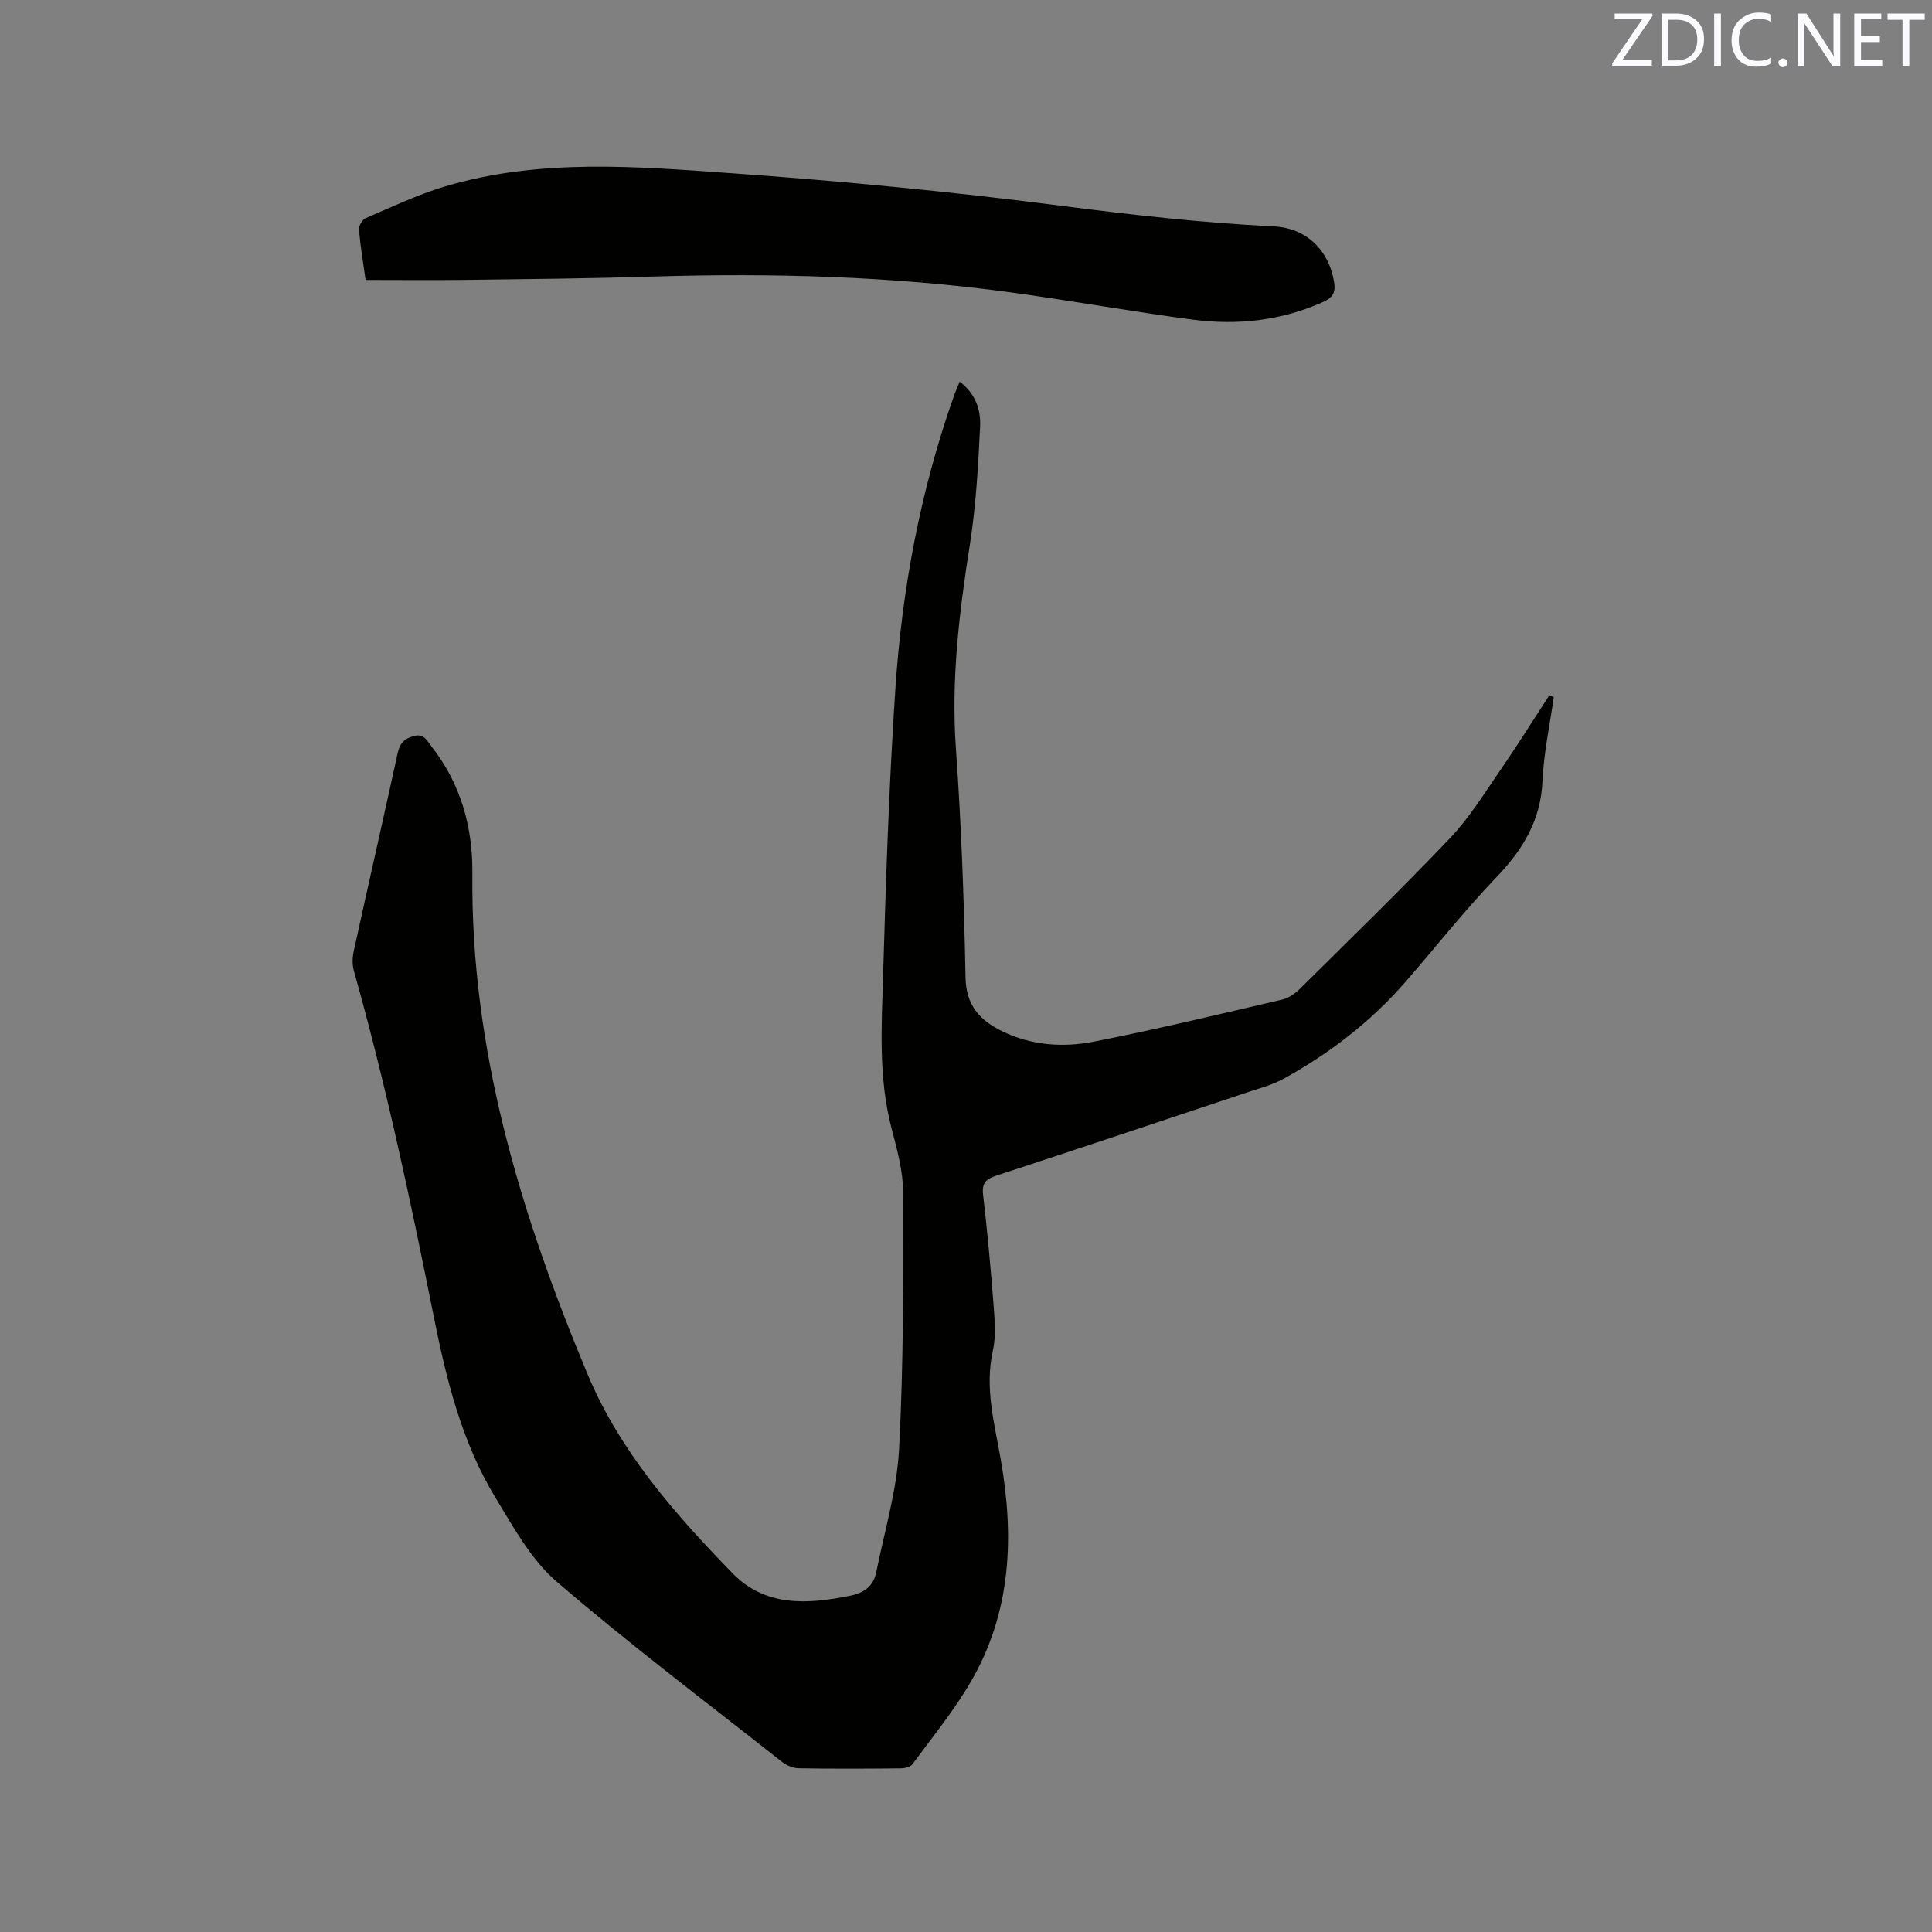
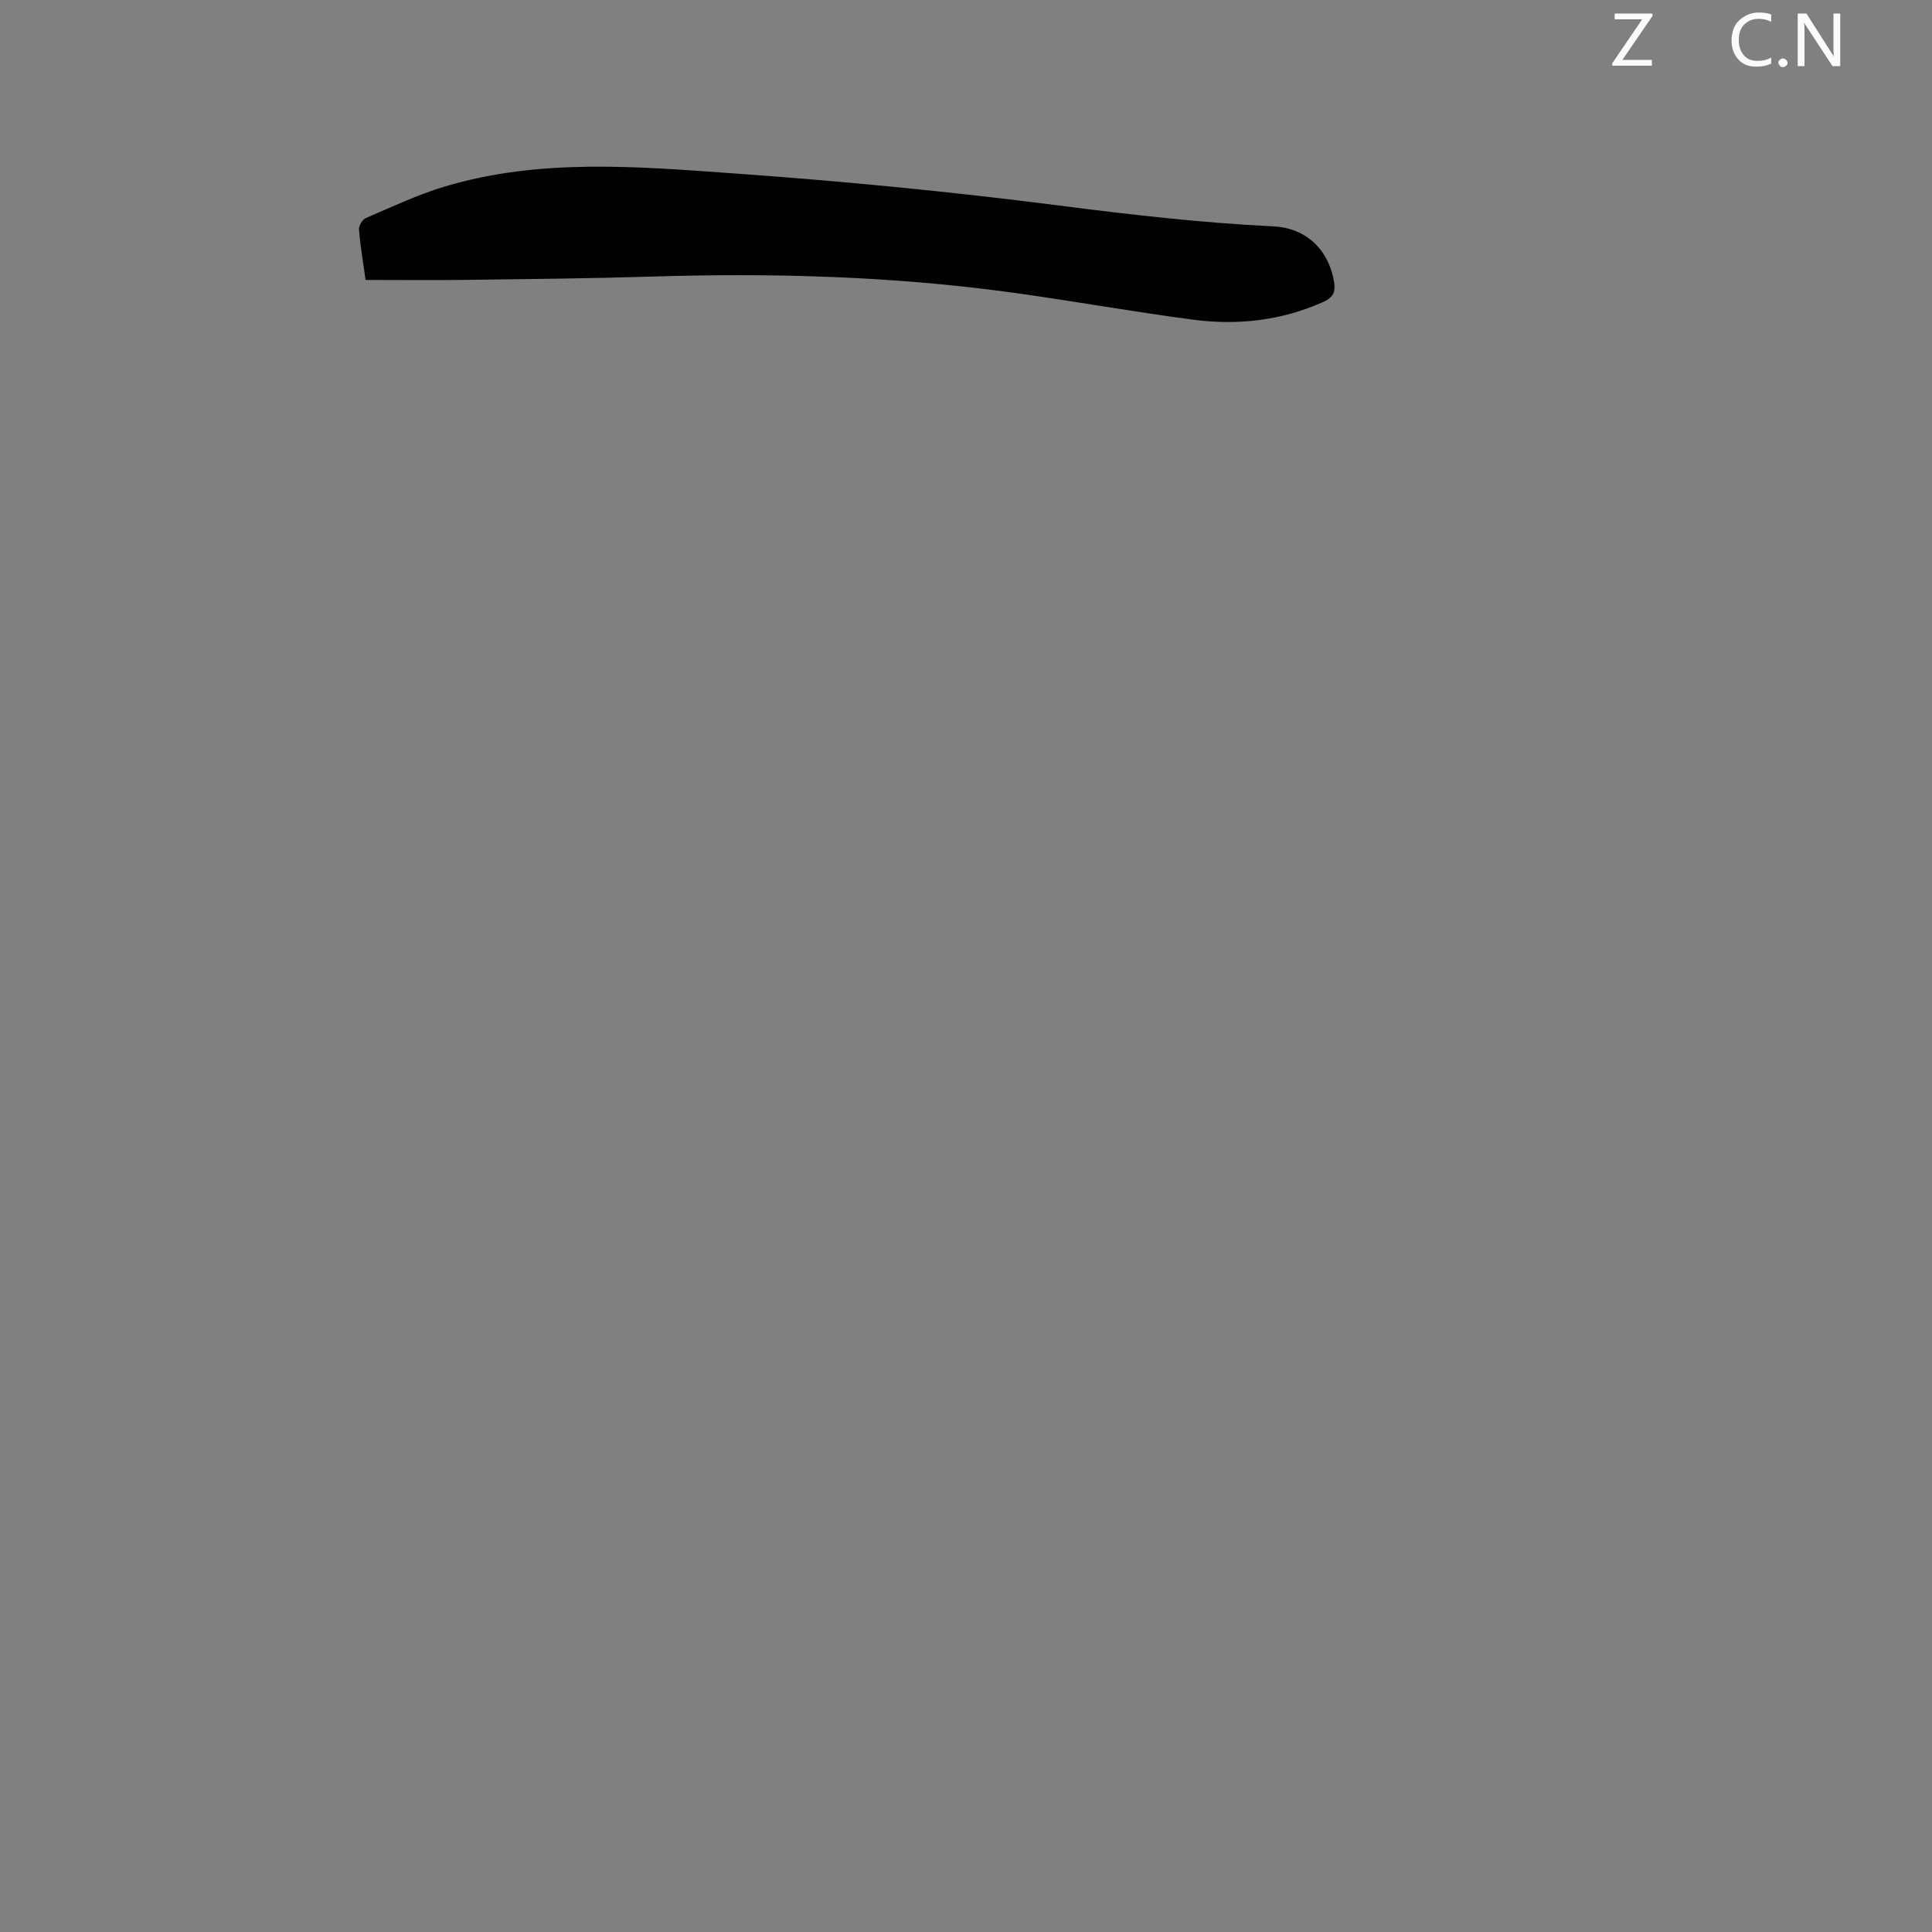
<svg xmlns="http://www.w3.org/2000/svg" enable-background="new 0 0 400 400" viewBox="0 0 400 400">
  <rect x="0" y="0" width="400" height="400" fill="#808080" stroke="none" />
-   <path d="m198.69 79.02c3.28 2.44 4.4 5.87 4.23 9.3-.39 8.23-.87 16.5-2.15 24.62-2.19 13.95-3.87 27.83-2.86 42.03 1.12 15.75 1.69 31.56 1.99 47.35.11 5.84 2.94 8.91 7.61 11.19 6.07 2.96 12.59 3.4 18.96 2.15 13.08-2.57 26.05-5.7 39.04-8.72 1.34-.31 2.67-1.28 3.68-2.28 10.4-10.3 20.9-20.5 30.99-31.1 3.98-4.18 7.08-9.22 10.38-14.01 3.53-5.12 6.82-10.39 10.21-15.6.31.12.61.24.92.37-.81 5.78-2.08 11.54-2.33 17.34-.36 8.15-4.03 14.22-9.52 19.94-6.67 6.95-12.64 14.57-18.99 21.84-7.12 8.15-15.59 14.66-25.03 19.87-2.38 1.31-5.1 2.02-7.71 2.89-17.26 5.77-34.53 11.53-51.83 17.2-2.15.7-3.03 1.53-2.74 3.97.89 7.68 1.6 15.39 2.19 23.11.23 3.03.49 6.22-.16 9.13-1.75 7.77.34 15.17 1.64 22.63 2.8 16 2.16 31.57-6.21 45.94-3.5 6.01-7.96 11.48-12.11 17.1-.44.59-1.66.84-2.52.84-7 .07-14 .1-21-.02-1.15-.02-2.49-.56-3.41-1.28-15.65-12.34-31.58-24.36-46.69-37.34-5.29-4.54-8.93-11.23-12.65-17.34-7.04-11.56-10.22-24.57-12.84-37.69-4.8-23.99-9.88-47.91-16.52-71.47-.35-1.25-.31-2.73-.03-4.02 2.99-13.65 6.1-27.28 9.08-40.94.43-1.98 1.25-3.05 3.29-3.62 2.21-.61 2.82.96 3.73 2.13 6.09 7.75 8.57 16.73 8.47 26.42-.37 36.45 10.02 70.47 23.86 103.59 6.67 15.95 18.04 28.89 29.98 41.16 6.85 7.04 15.57 6.47 24.42 4.67 3-.61 4.8-2.08 5.37-4.92 1.71-8.49 4.27-16.95 4.72-25.51.93-17.67.88-35.39.83-53.09-.01-4.48-1.3-9.01-2.44-13.41-2.7-10.45-2.01-21.07-1.7-31.63.57-19.71 1.22-39.43 2.53-59.1 1.37-20.67 5.15-40.97 12.08-60.59.33-.96.76-1.92 1.24-3.1z" fill="#010100" />
  <path d="m75.69 57.96c-.49-3.49-1.07-6.93-1.37-10.4-.07-.78.69-2.1 1.4-2.4 5.41-2.32 10.77-4.87 16.39-6.55 19.62-5.86 39.73-4.14 59.66-2.72 22.49 1.6 44.98 3.77 67.34 6.64 14.83 1.91 29.63 3.61 44.56 4.34 6.8.33 11.42 4.88 12.53 11.45.35 2.1-.16 3.25-2.19 4.17-8.68 3.91-17.78 4.91-27.06 3.69-12.6-1.66-25.11-3.93-37.7-5.65-24.64-3.36-49.4-4.04-74.23-3.27-12.92.4-25.85.52-38.78.69-6.77.08-13.54.01-20.55.01z" fill="#010100" />
  <g fill="#fbfafc">
    <path d="m342.2 3.2-6.3 9.2h6.1v1.2h-8.2v-.5l6.2-9.1h-5.7v-1.2h7.8v.4z" />
-     <path d="m344 13.7v-10.9h3.1c1.6 0 3 .5 4.1 1.4 1.1 1 1.6 2.2 1.6 3.9s-.5 3-1.6 4-2.5 1.5-4.2 1.5h-3zm1.4-9.6v8.4h1.6c1.4 0 2.5-.4 3.2-1.1.8-.8 1.2-1.8 1.2-3.2s-.4-2.4-1.2-3.1-1.8-1-3.1-1z" />
-     <path d="m356.3 2.8v10.9h-1.4v-10.9z" />
    <path d="m366.6 13.2c-.8.4-1.8.6-3 .6-1.6 0-2.8-.5-3.7-1.5s-1.4-2.3-1.4-3.9c0-1.7.5-3.2 1.6-4.2s2.4-1.6 4-1.6c1 0 1.9.1 2.6.4v1.5c-.8-.4-1.6-.6-2.6-.6-1.2 0-2.2.4-3 1.2s-1.1 1.9-1.1 3.3c0 1.3.4 2.3 1.1 3.1s1.6 1.1 2.8 1.1c1.1 0 2-.2 2.8-.7v1.3z" />
    <path d="m368.2 13c0-.3.1-.5.3-.6.2-.2.4-.3.6-.3.3 0 .5.1.7.3s.3.4.3.6-.1.5-.3.6c-.2.2-.4.3-.7.3s-.5-.1-.6-.3c-.2-.2-.3-.4-.3-.6z" />
    <path d="m381.1 13.7h-1.7l-5.5-8.4c-.2-.2-.3-.5-.4-.7 0 .2.1.8.1 1.5v7.6h-1.4v-10.9h1.8l5.3 8.3c.3.4.4.6.4.8 0-.3-.1-.8-.1-1.6v-7.5h1.4v10.9z" />
-     <path d="m389.7 13.7h-5.8v-10.9h5.6v1.2h-4.2v3.5h3.9v1.2h-3.9v3.7h4.4z" />
-     <path d="m398.4 4.1h-3.1v9.6h-1.4v-9.6h-3.1v-1.3h7.7v1.3z" />
  </g>
</svg>